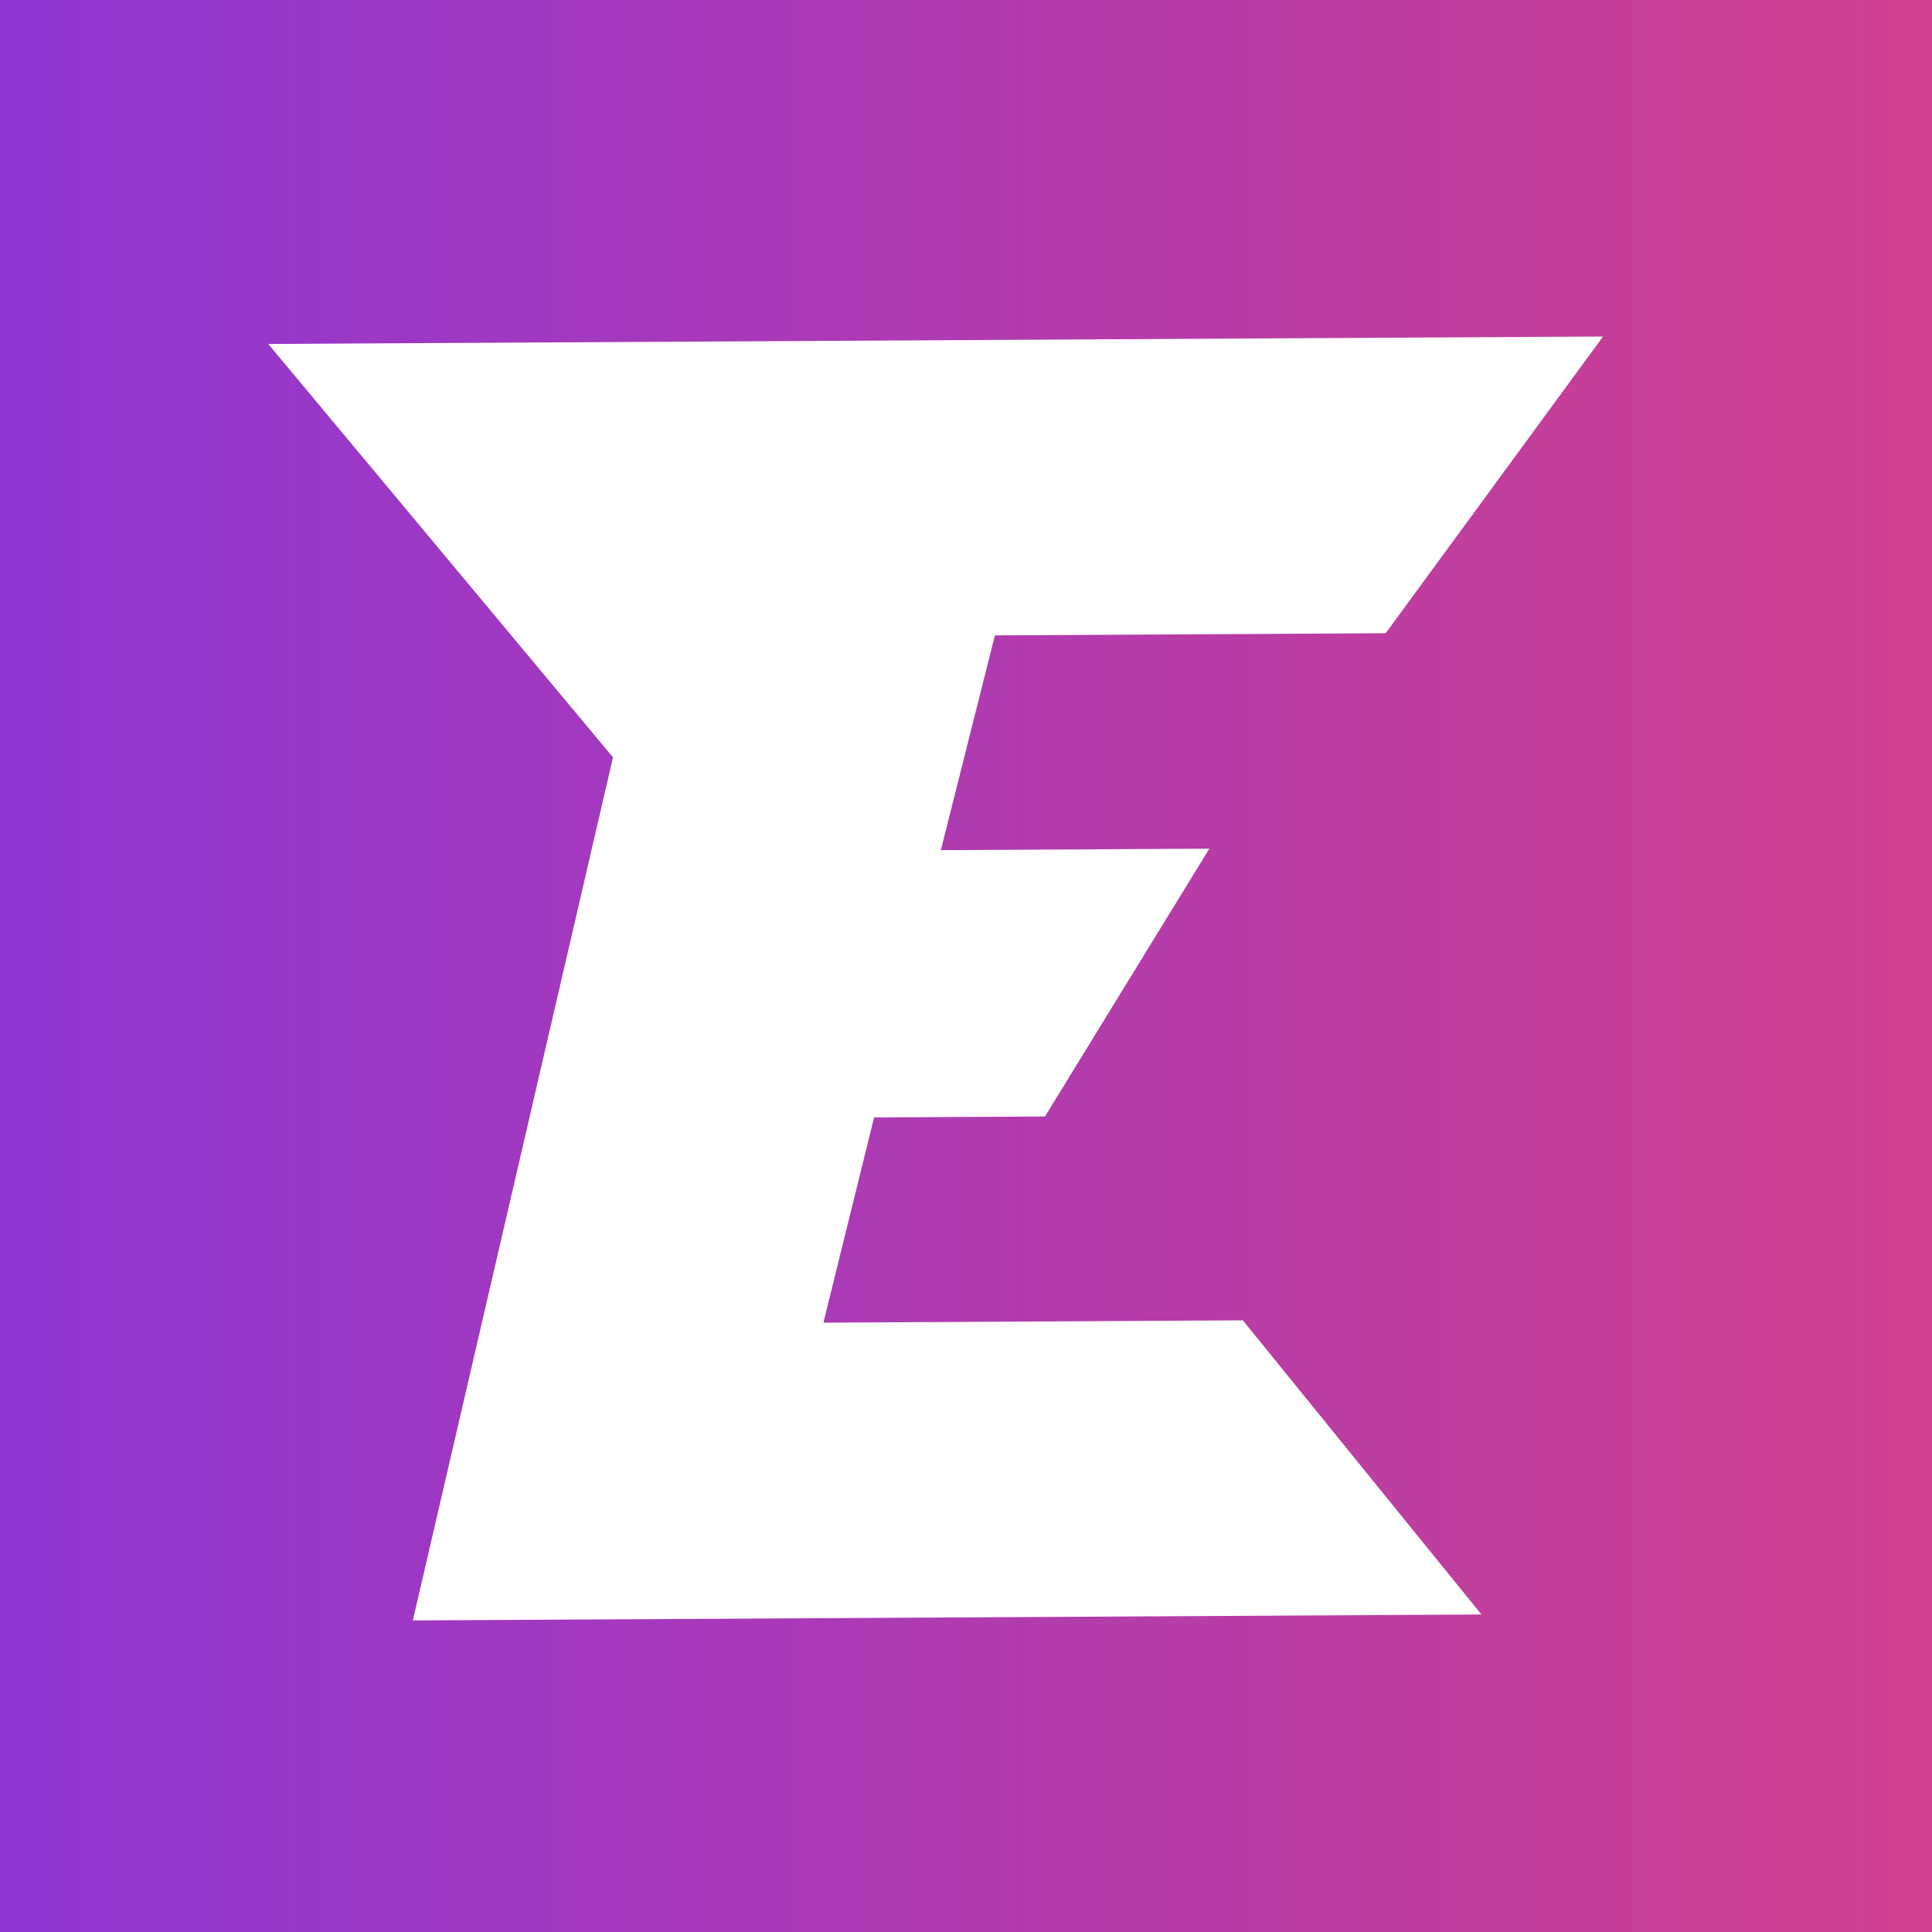
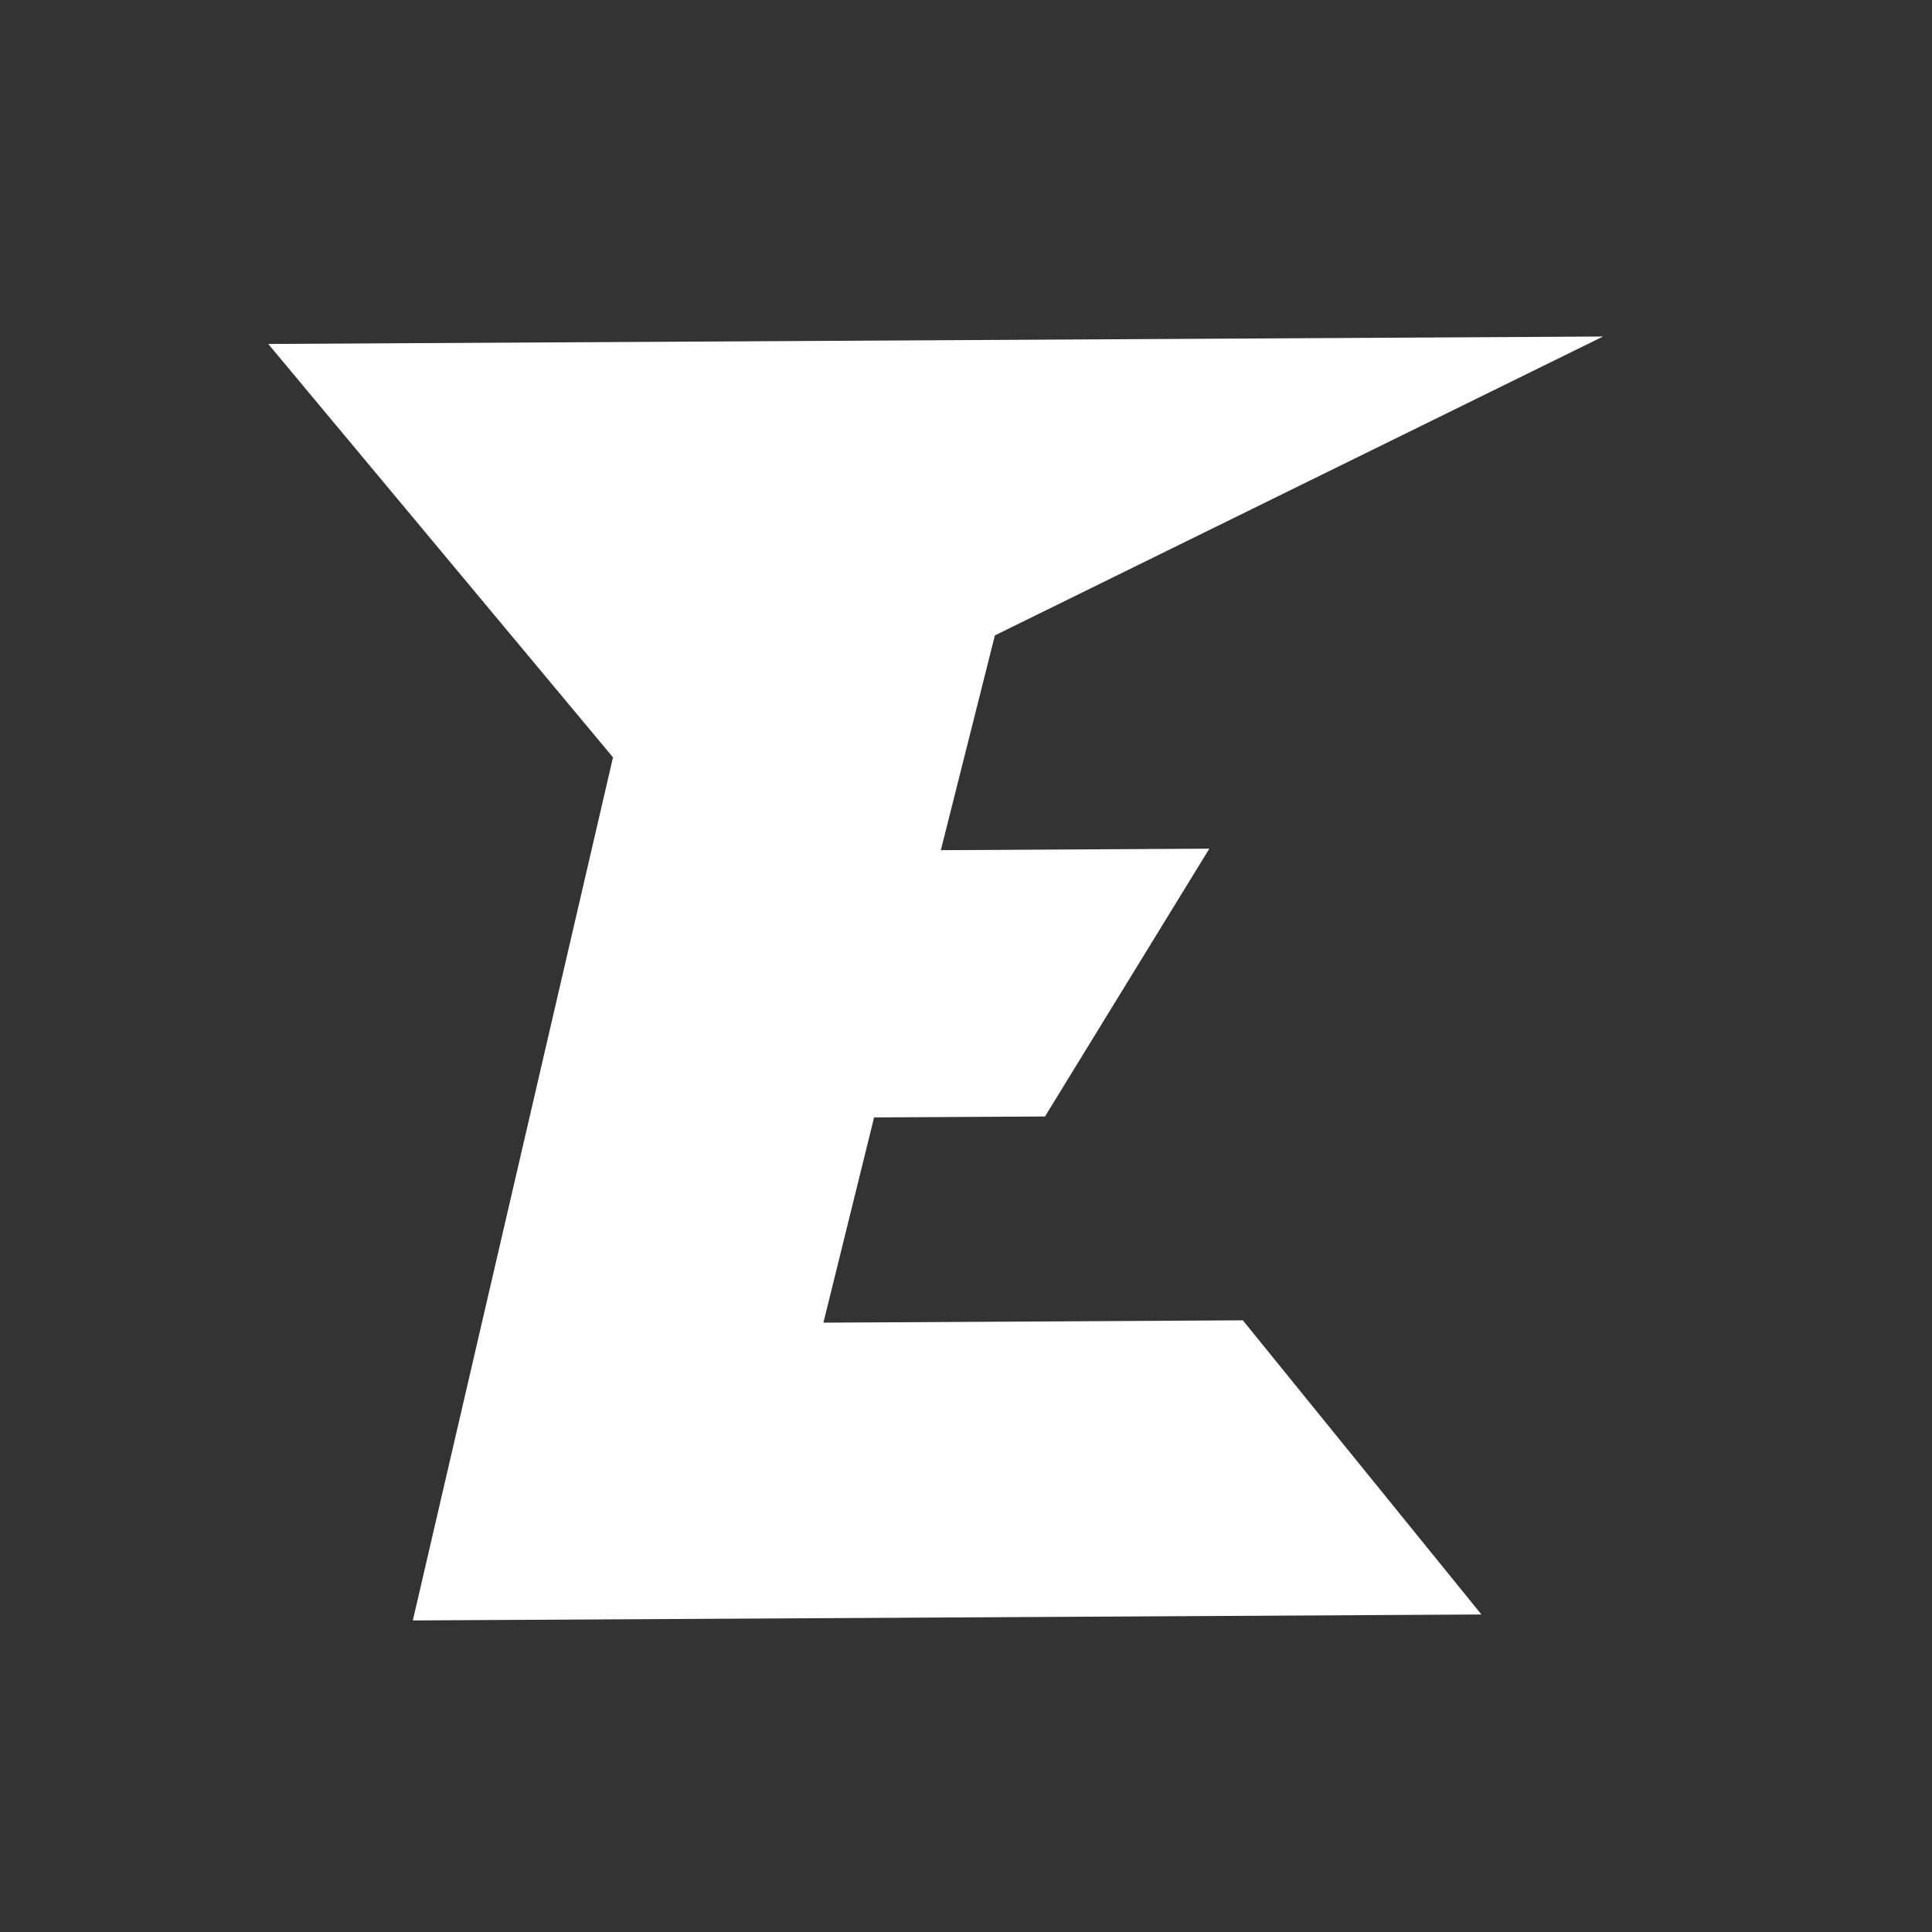
<svg xmlns="http://www.w3.org/2000/svg" width="512" height="512" viewBox="0 0 512 512" fill="none">
  <rect x="0" y="0" width="512" height="512" fill="#333333" stroke="none" />
-   <rect width="512" height="512" fill="url(#paint0_linear_288_16031)" />
-   <path fill-rule="evenodd" clip-rule="evenodd" d="M264.472 90.074L214.685 128.586L155.957 365.633L207.099 383.419L264.472 90.074ZM271.993 111.875L234.068 141.212L181.957 351.549L271.993 111.875Z" fill="white" />
-   <path d="M424.82 89.18L71.086 91.152L162.451 200.707L109.406 429.434L392.594 427.855L329.366 349.899L218.216 350.518L231.642 296.133L276.931 295.88L320.484 224.907L249.332 225.304L263.656 168.387L367.217 167.809L424.82 89.18Z" fill="white" />
+   <path d="M424.82 89.18L71.086 91.152L162.451 200.707L109.406 429.434L392.594 427.855L329.366 349.899L218.216 350.518L231.642 296.133L276.931 295.88L320.484 224.907L249.332 225.304L263.656 168.387L424.82 89.18Z" fill="white" />
  <defs>
    <linearGradient id="paint0_linear_288_16031" x1="-5.333" y1="256.065" x2="512.012" y2="256.089" gradientUnits="userSpaceOnUse">
      <stop stop-color="#8E36D4" />
      <stop offset="1" stop-color="#D0408D" />
    </linearGradient>
  </defs>
</svg>